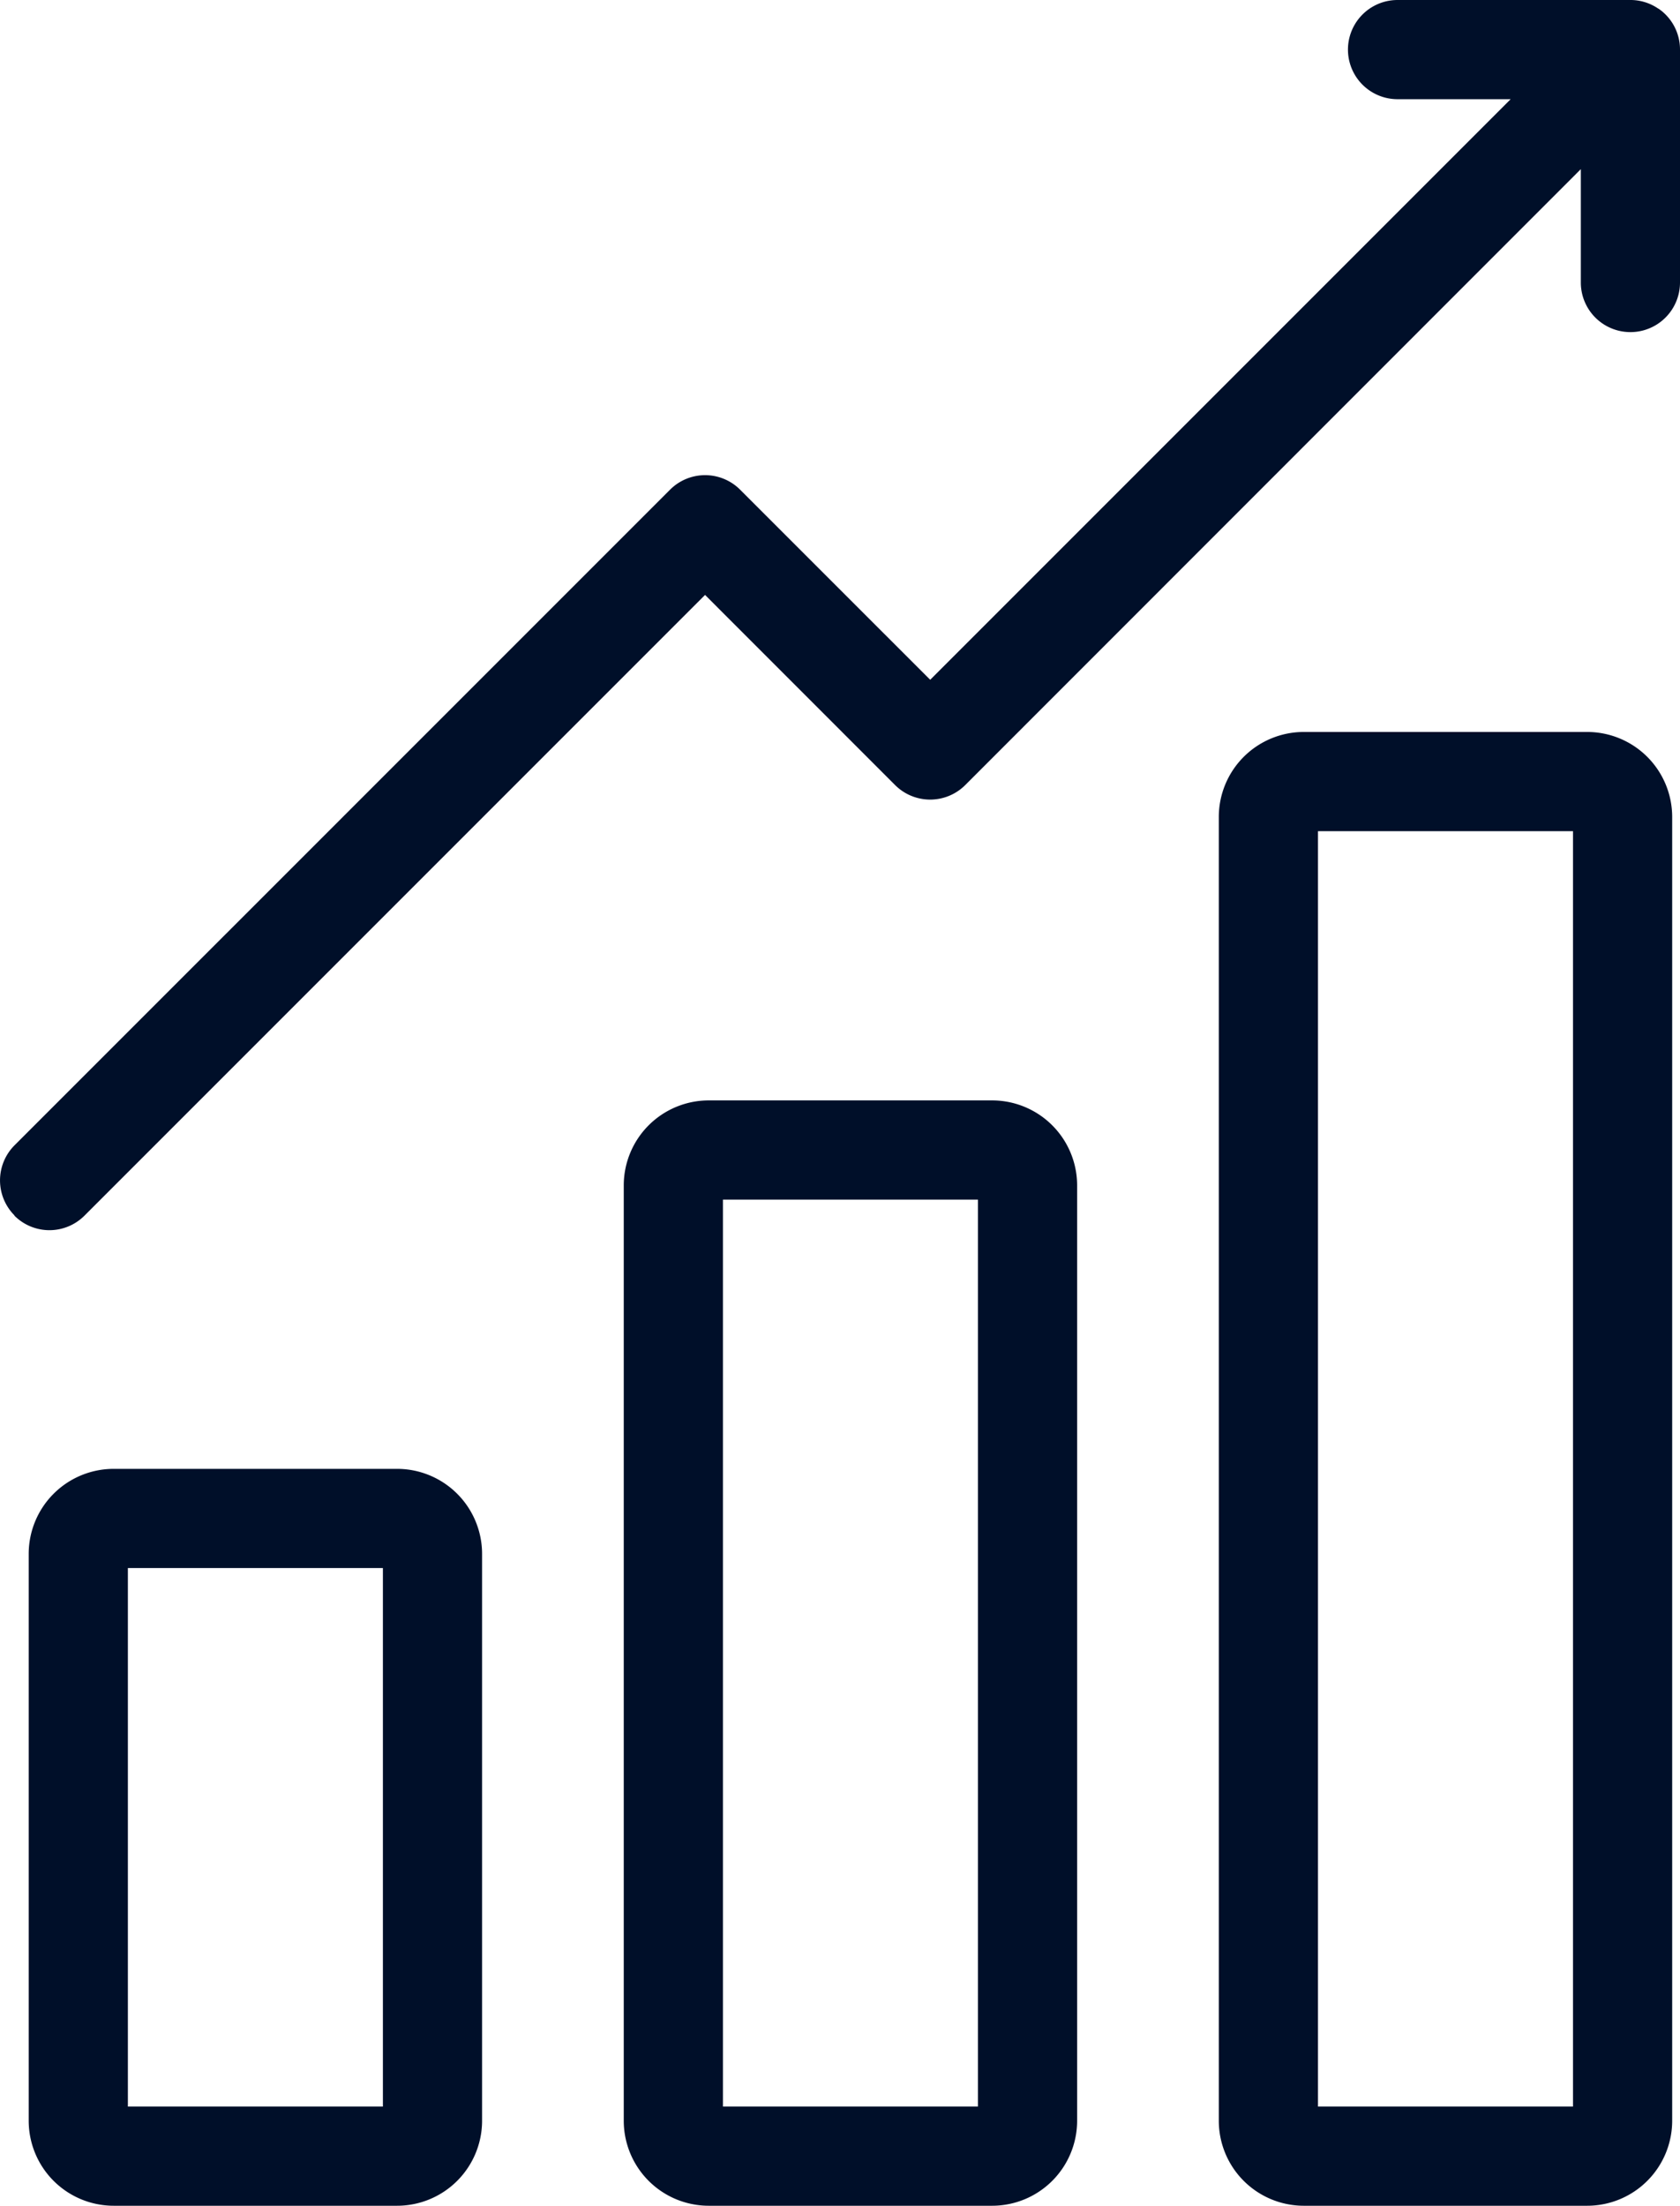
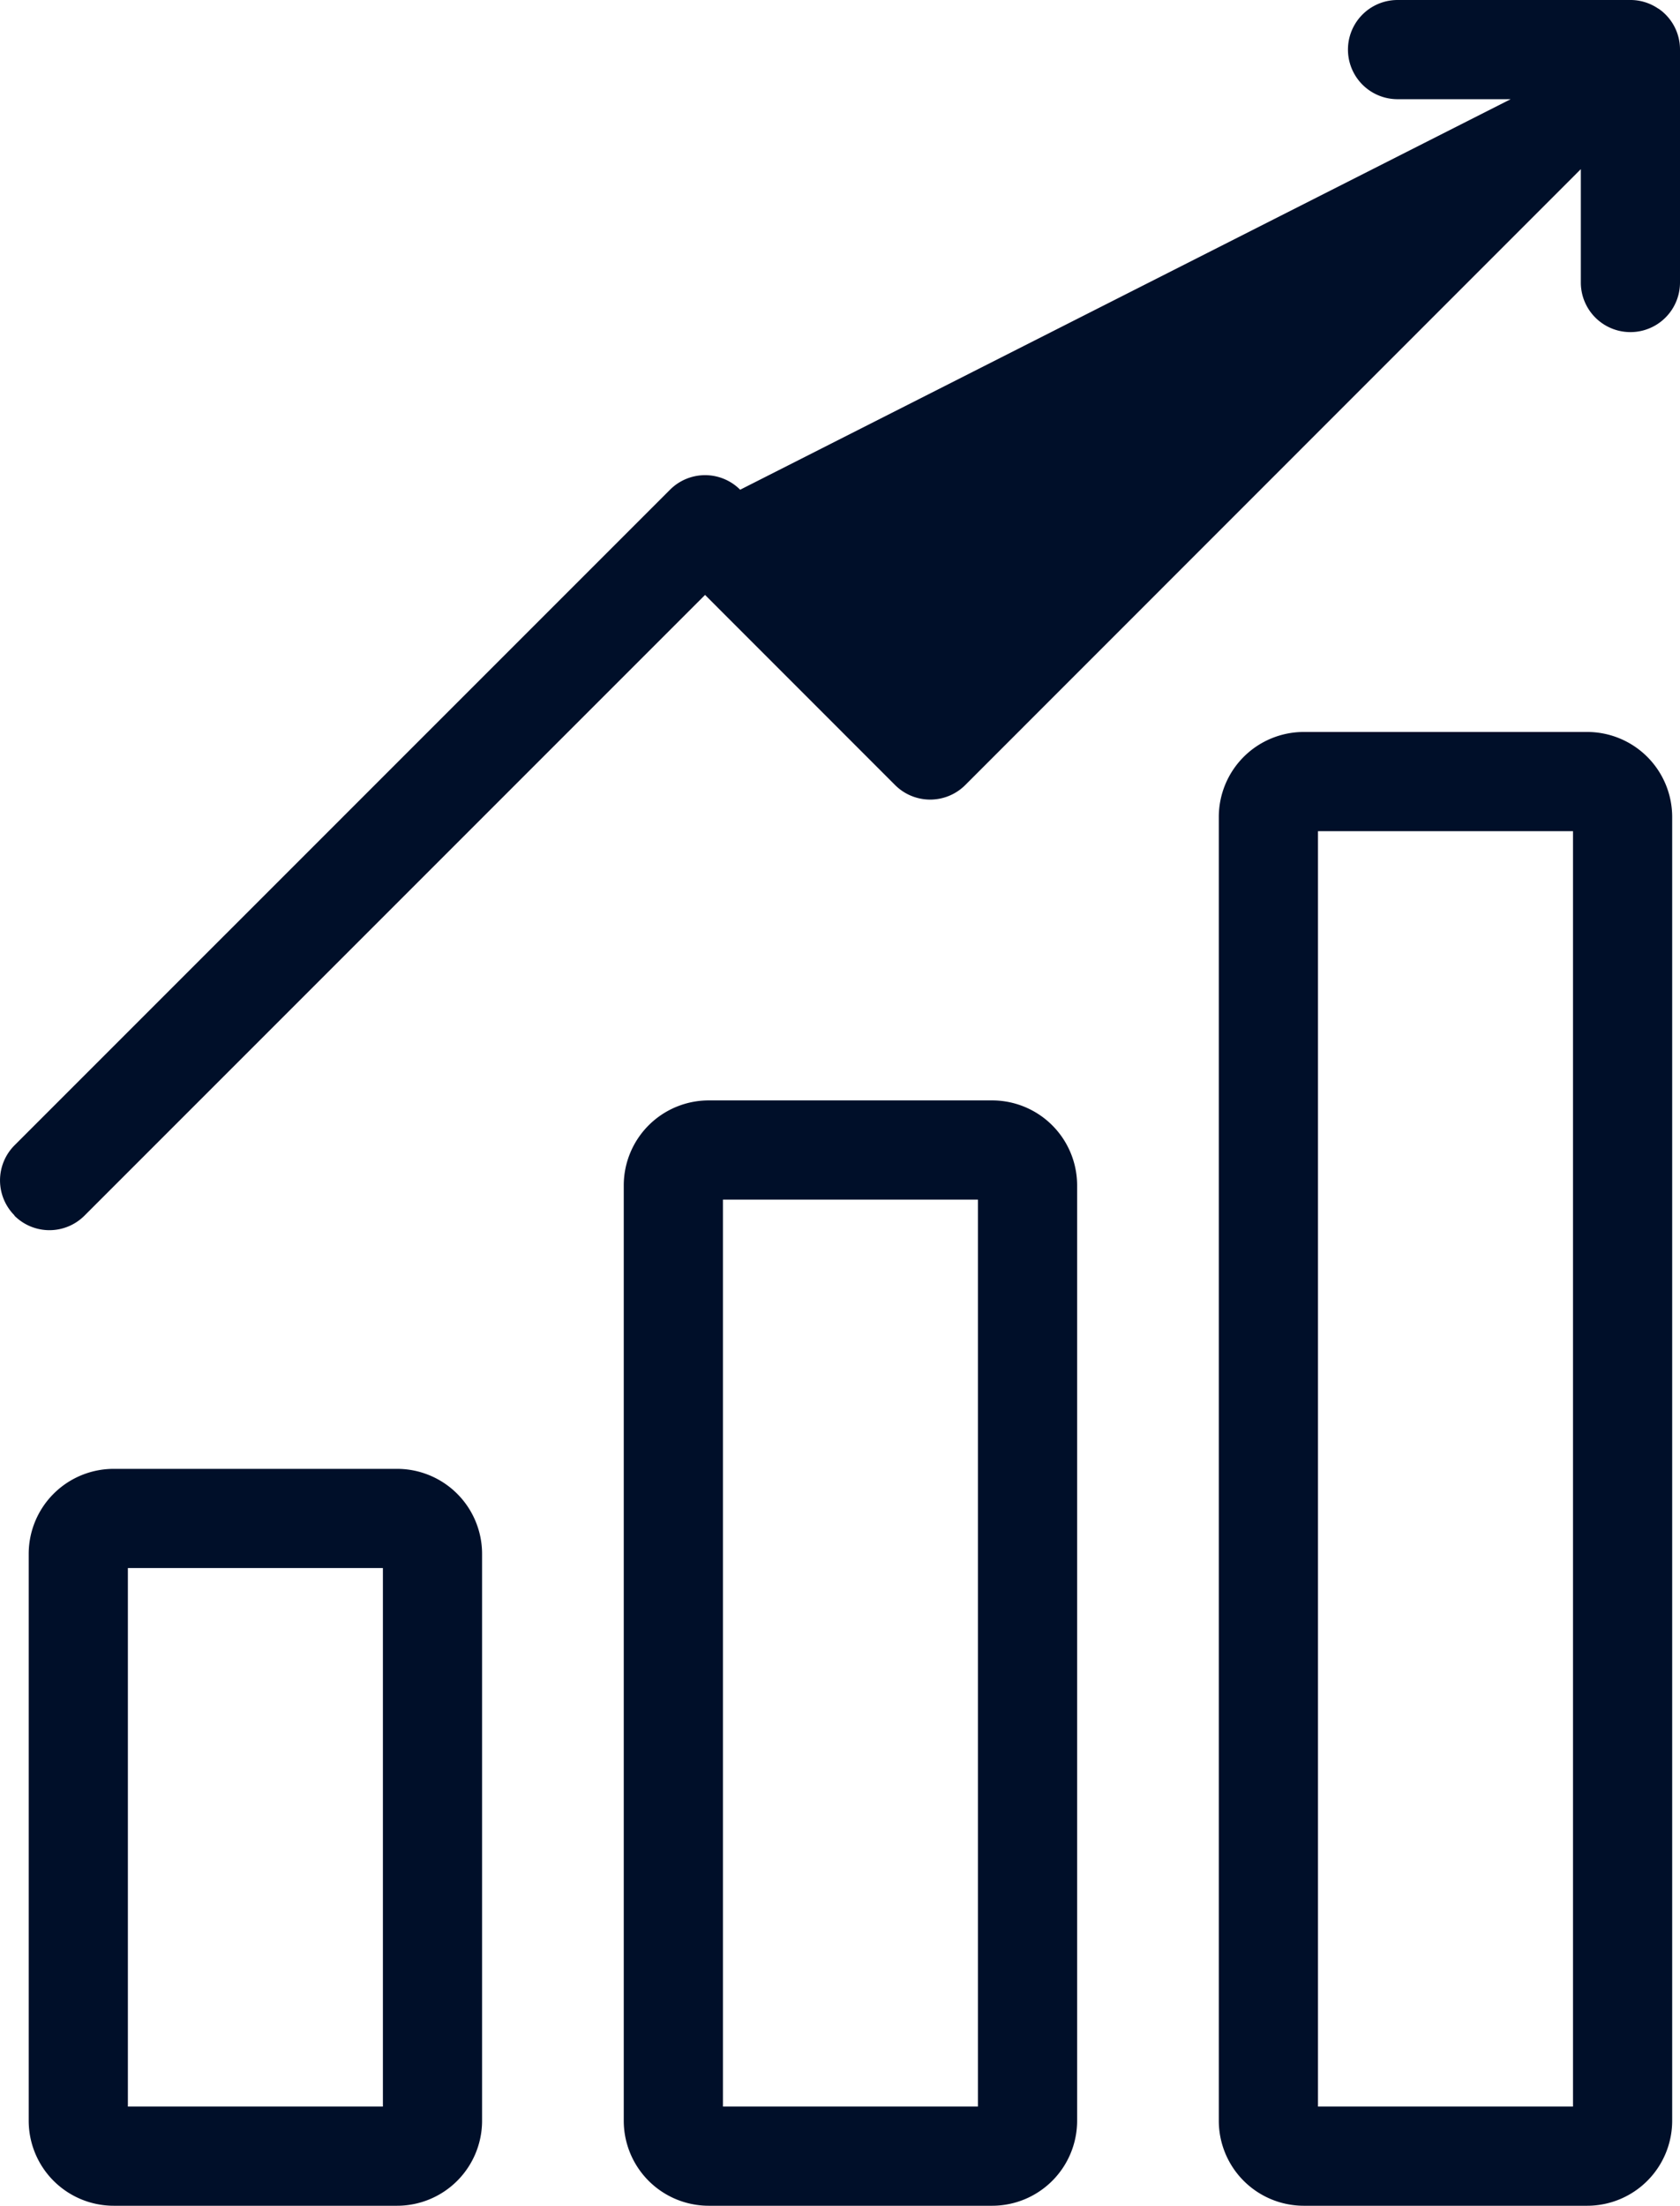
<svg xmlns="http://www.w3.org/2000/svg" width="59.289" height="77.826" viewBox="0 0 59.289 77.826">
-   <path id="stock_icon" data-name="stock icon" d="M46.013,77.826a3,3,0,0,1-3-3v-46a3,3,0,0,1,3-3h10a3,3,0,0,1,3,3v46a3,3,0,0,1-3,3Zm.5-3.5h9v-45h-9Zm-21.5,3.5a3,3,0,0,1-3-3v-33a3,3,0,0,1,3-3h10a3,3,0,0,1,3,3v33a3,3,0,0,1-3,3Zm.5-3.5h9v-32h-9Zm-21.5,3.5a3,3,0,0,1-3-3v-20a3,3,0,0,1,3-3h10a3,3,0,0,1,3,3v20a3,3,0,0,1-3,3Zm.5-3.5h9v-19h-9Zm-4-31.441a1.751,1.751,0,0,1,0-2.475L23.646,17.279a1.747,1.747,0,0,1,2.475,0l6.707,6.706L53.313,3.5H49.321a1.75,1.75,0,1,1,0-3.5H57.5a1.738,1.738,0,0,1,.978.275h0L58.515.3,58.521.3l.026.017.014.01.019.014.02.015.013.01.03.023h0a1.745,1.745,0,0,1,.646,1.358V9.968a1.75,1.75,0,1,1-3.5,0v-4L34.064,27.7a1.751,1.751,0,0,1-2.475,0l-6.707-6.709-21.9,21.9a1.747,1.747,0,0,1-2.475,0Z" fill="#000f29" />
+   <path id="stock_icon" data-name="stock icon" d="M46.013,77.826a3,3,0,0,1-3-3v-46a3,3,0,0,1,3-3h10a3,3,0,0,1,3,3v46a3,3,0,0,1-3,3Zm.5-3.5h9v-45h-9Zm-21.5,3.5a3,3,0,0,1-3-3v-33a3,3,0,0,1,3-3h10a3,3,0,0,1,3,3v33a3,3,0,0,1-3,3Zm.5-3.5h9v-32h-9Zm-21.5,3.5a3,3,0,0,1-3-3v-20a3,3,0,0,1,3-3h10a3,3,0,0,1,3,3v20a3,3,0,0,1-3,3Zm.5-3.5h9v-19h-9Zm-4-31.441a1.751,1.751,0,0,1,0-2.475L23.646,17.279a1.747,1.747,0,0,1,2.475,0L53.313,3.5H49.321a1.75,1.75,0,1,1,0-3.5H57.5a1.738,1.738,0,0,1,.978.275h0L58.515.3,58.521.3l.026.017.014.01.019.014.02.015.013.01.03.023h0a1.745,1.745,0,0,1,.646,1.358V9.968a1.75,1.75,0,1,1-3.5,0v-4L34.064,27.7a1.751,1.751,0,0,1-2.475,0l-6.707-6.709-21.9,21.9a1.747,1.747,0,0,1-2.475,0Z" fill="#000f29" />
</svg>